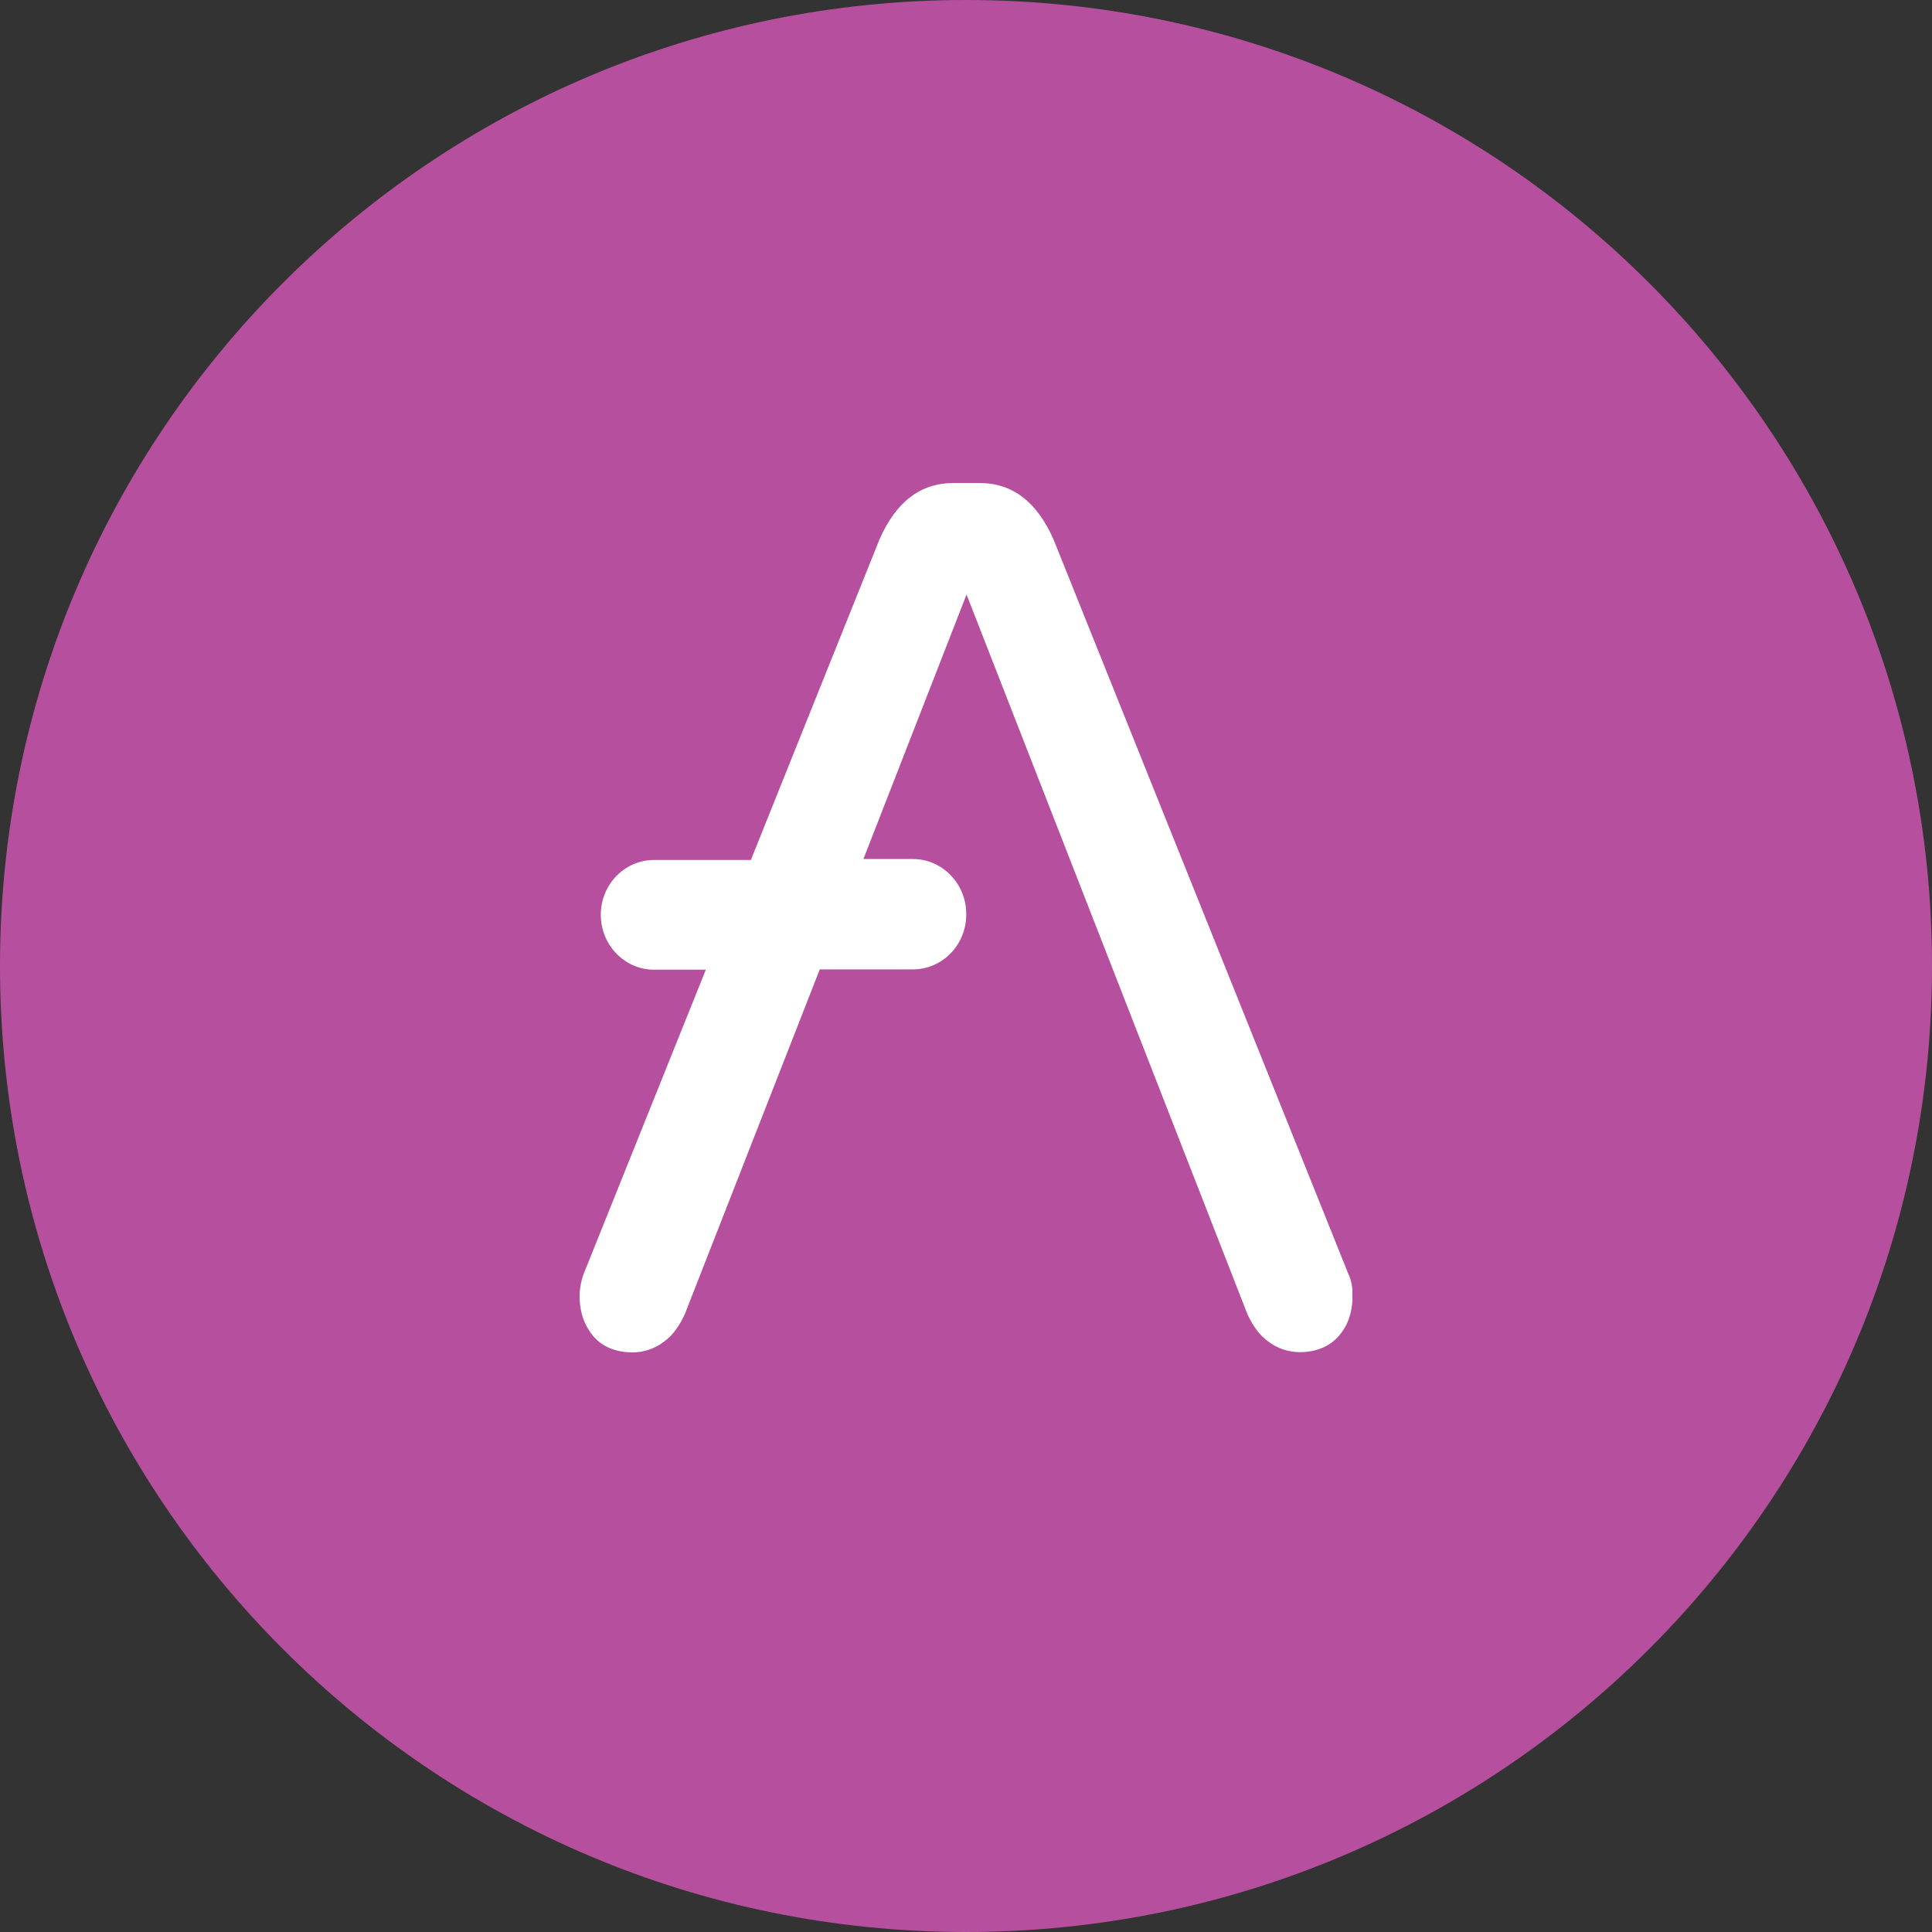
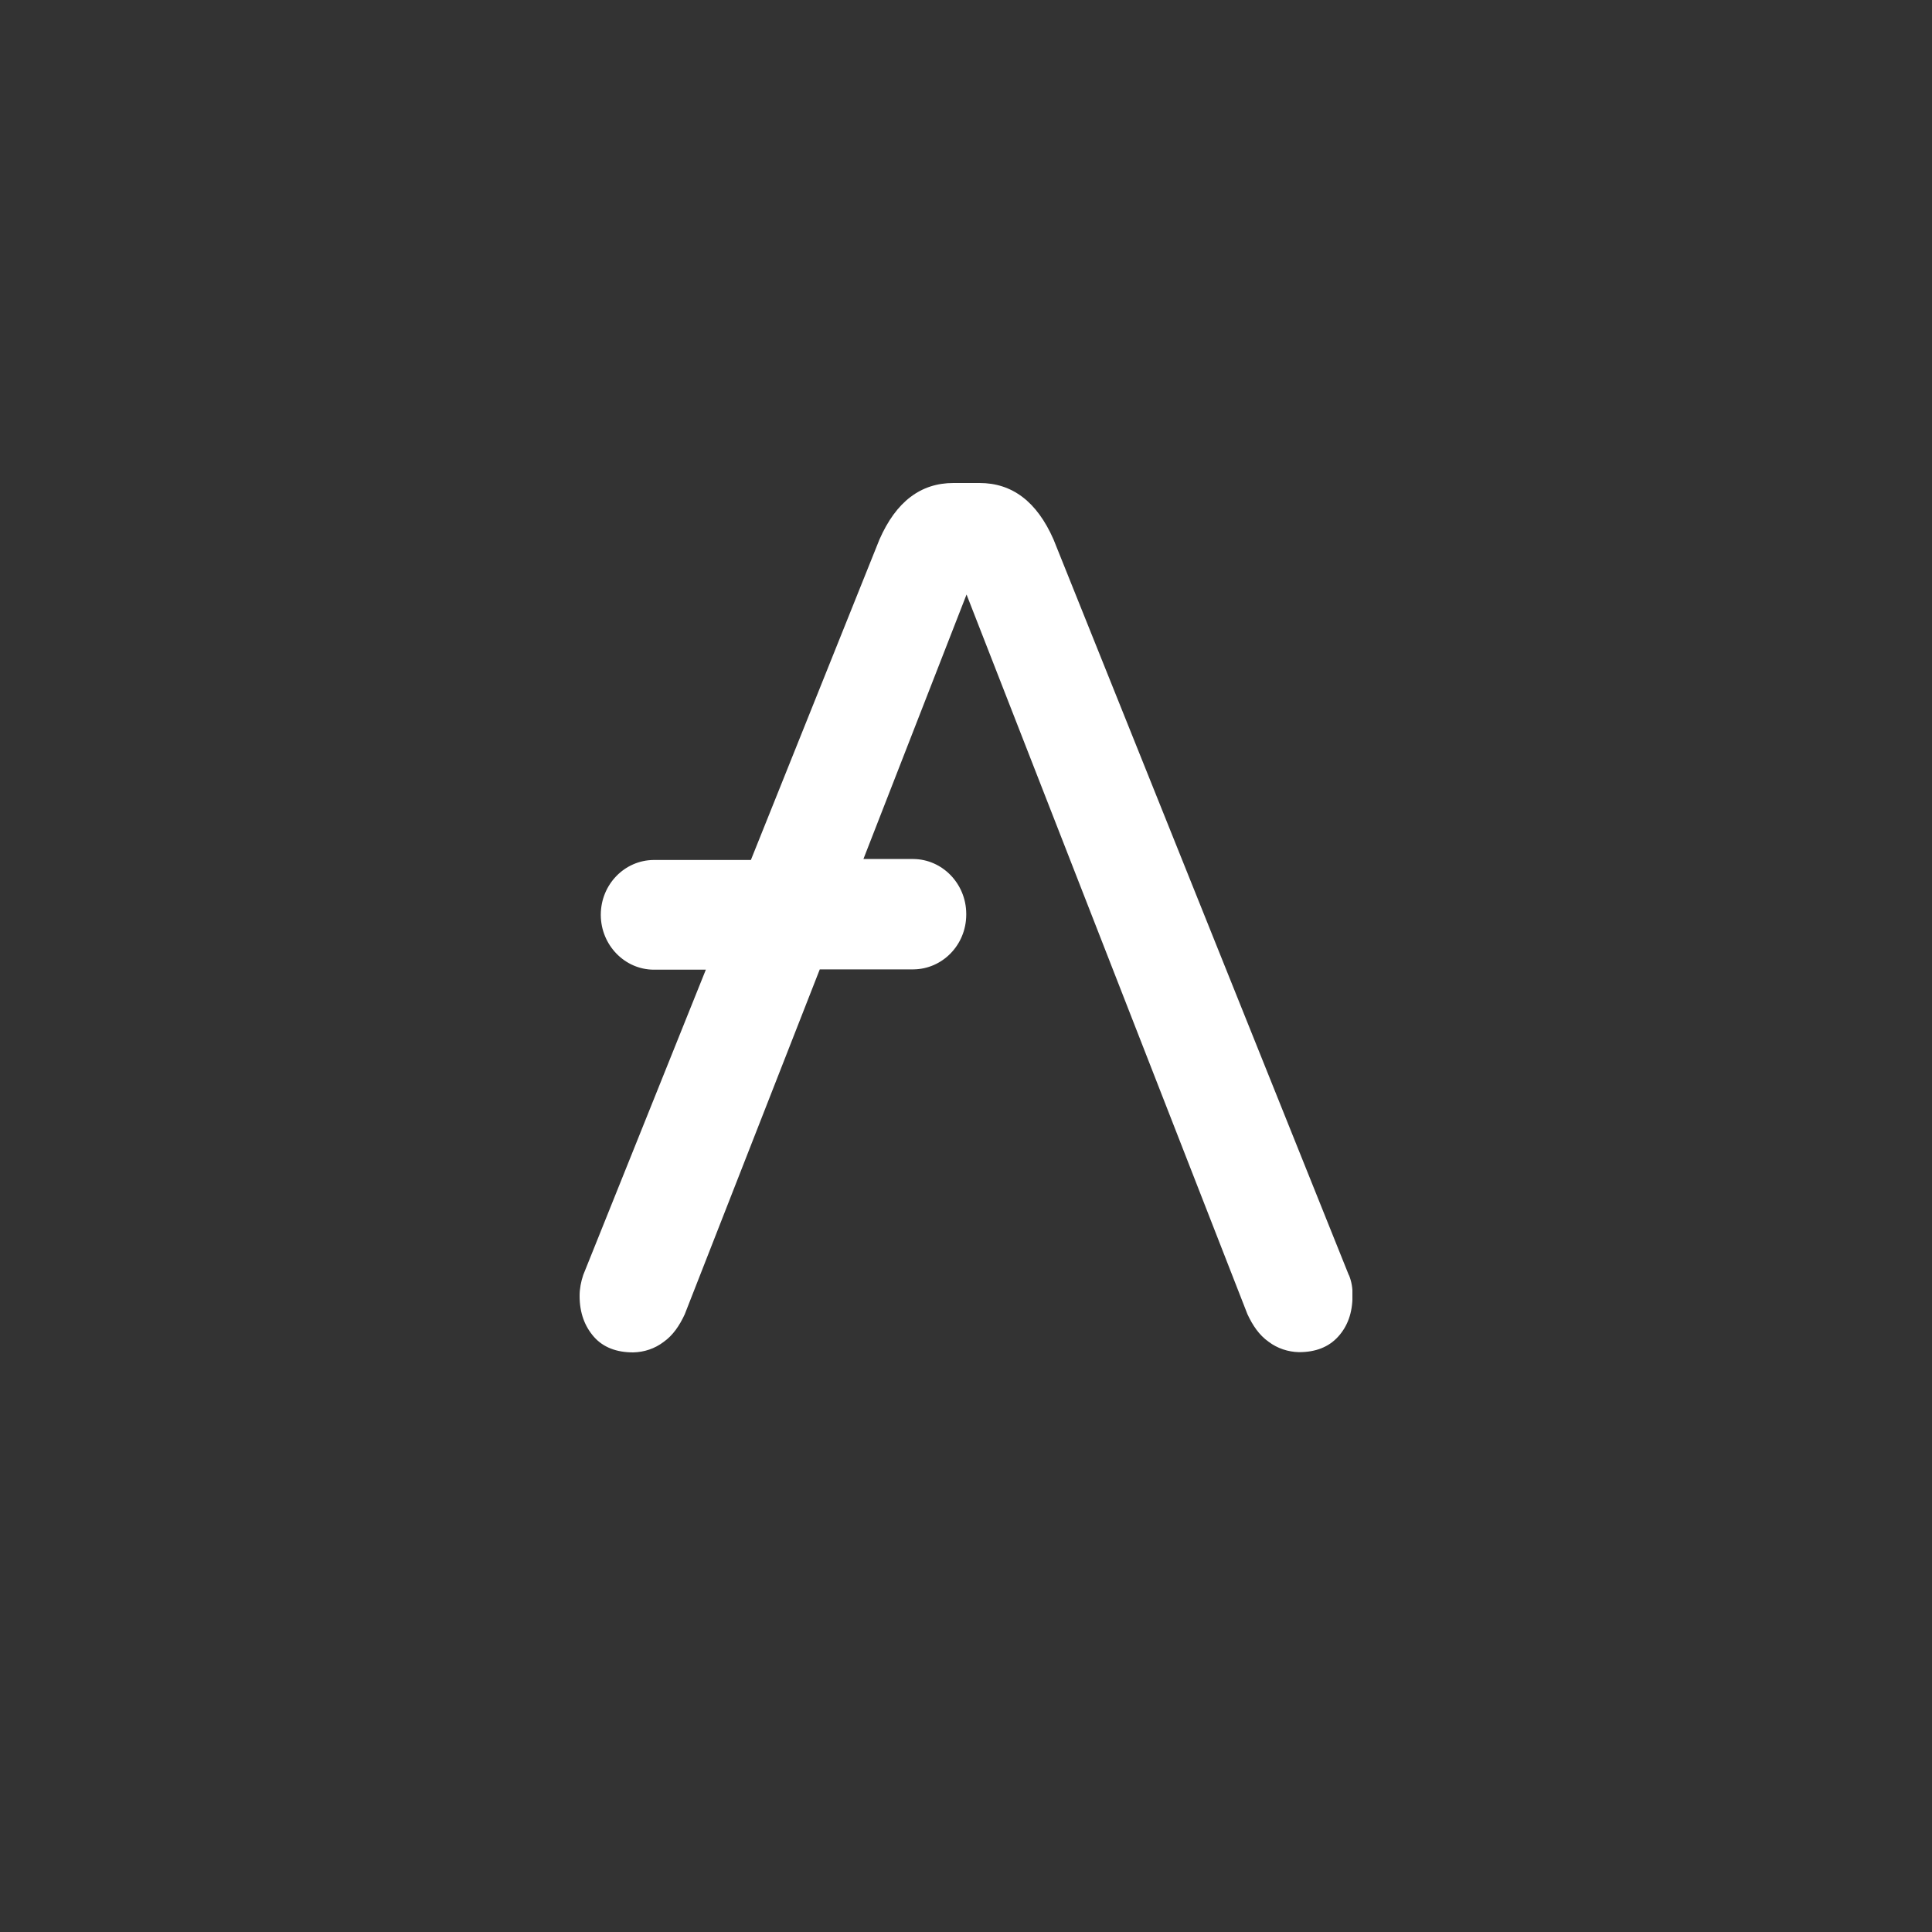
<svg xmlns="http://www.w3.org/2000/svg" width="32" height="32" viewBox="0 0 32 32" fill="none">
  <rect x="0" y="0" width="32" height="32" fill="#333333" stroke="none" />
-   <path d="M16 32C24.837 32 32 24.837 32 16C32 7.163 24.837 0 16 0C7.163 0 0 7.163 0 16C0 24.837 7.163 32 16 32Z" fill="#B6509E" />
  <g clip-path="url(#clip0_245_32857)">
    <path d="M22.34 21.118L17.45 8.936C17.174 8.307 16.764 8 16.224 8H15.792C15.251 8 14.842 8.307 14.566 8.937L12.437 14.244H10.826C10.346 14.248 9.954 14.647 9.951 15.147V15.159C9.955 15.654 10.346 16.058 10.826 16.061H11.691L9.66 21.118C9.623 21.229 9.6 21.344 9.6 21.464C9.6 21.748 9.686 21.97 9.838 22.143C9.991 22.316 10.211 22.4 10.487 22.4C10.67 22.396 10.845 22.338 10.991 22.227C11.148 22.116 11.255 21.955 11.341 21.77L13.578 16.056H15.128C15.609 16.052 16.001 15.653 16.004 15.154V15.131C16 14.636 15.609 14.232 15.128 14.228H14.301L16.009 9.847L20.661 21.766C20.747 21.951 20.854 22.112 21.011 22.223C21.157 22.334 21.336 22.392 21.515 22.396C21.791 22.396 22.007 22.312 22.164 22.139C22.321 21.966 22.402 21.744 22.402 21.46C22.406 21.344 22.387 21.225 22.342 21.118H22.34Z" fill="white" />
  </g>
  <defs>
    <clipPath id="clip0_245_32857">
      <rect width="12.8" height="14.4" fill="white" transform="translate(9.6 8)" />
    </clipPath>
  </defs>
</svg>